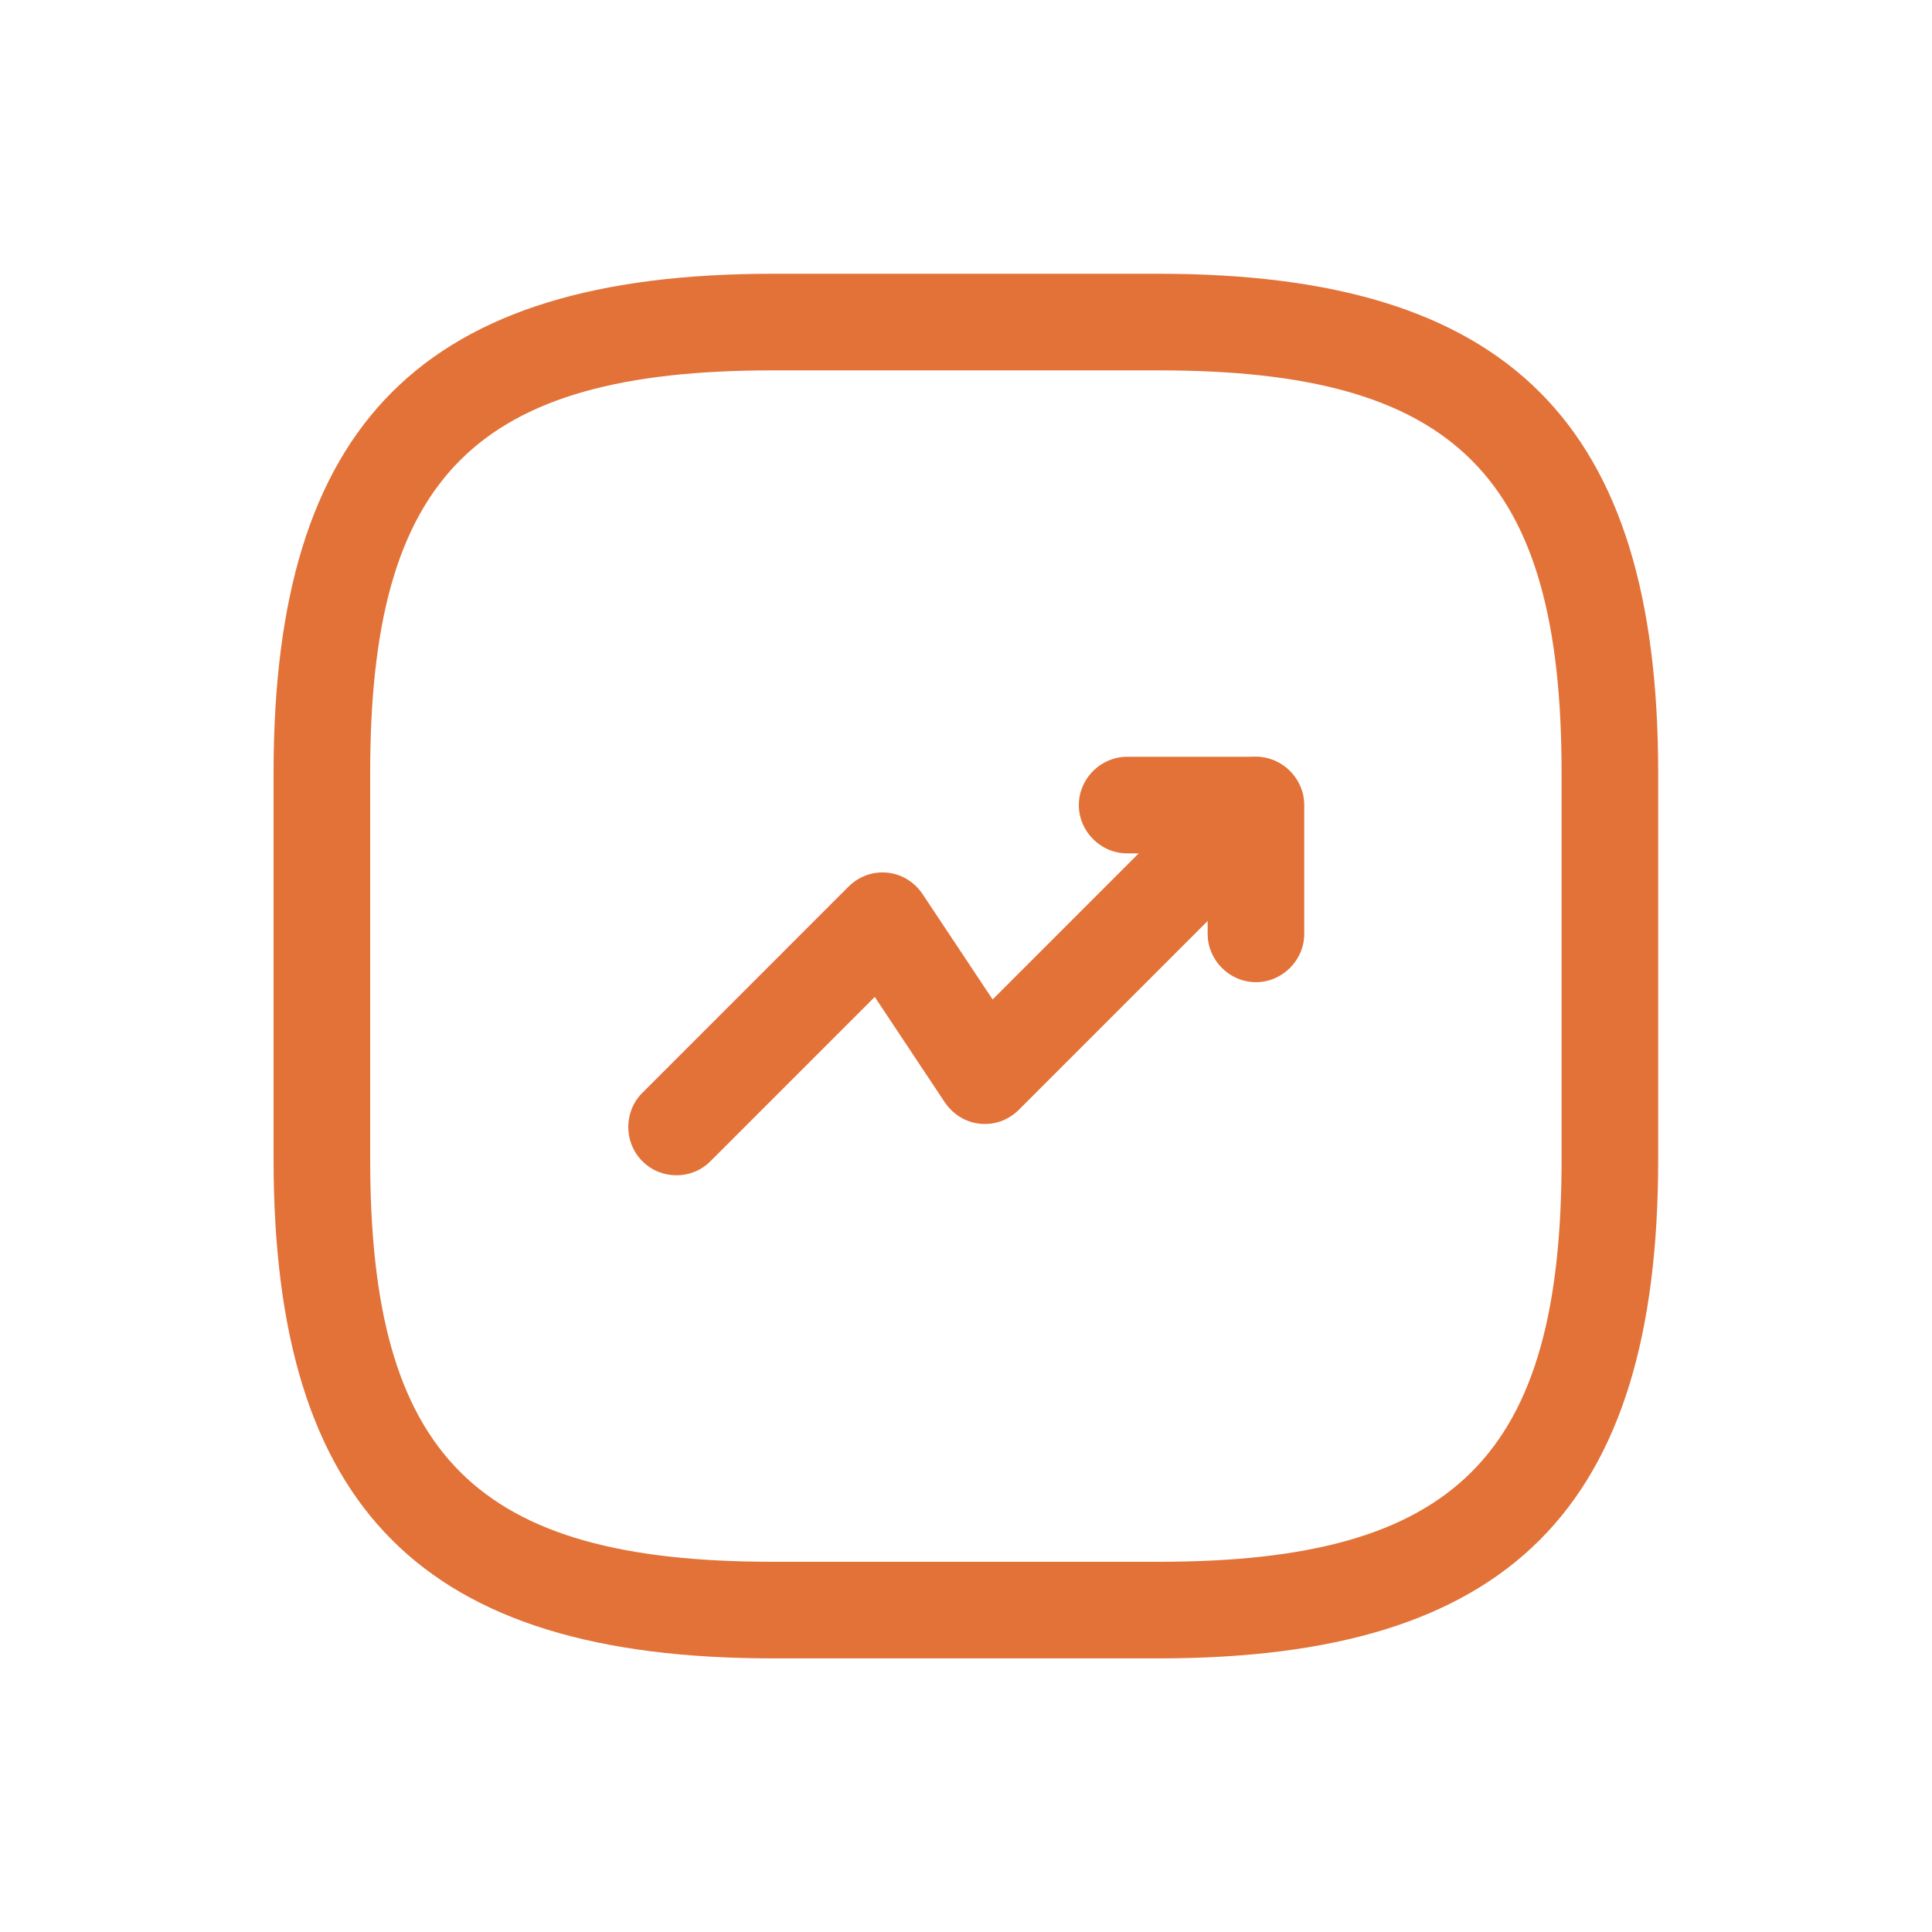
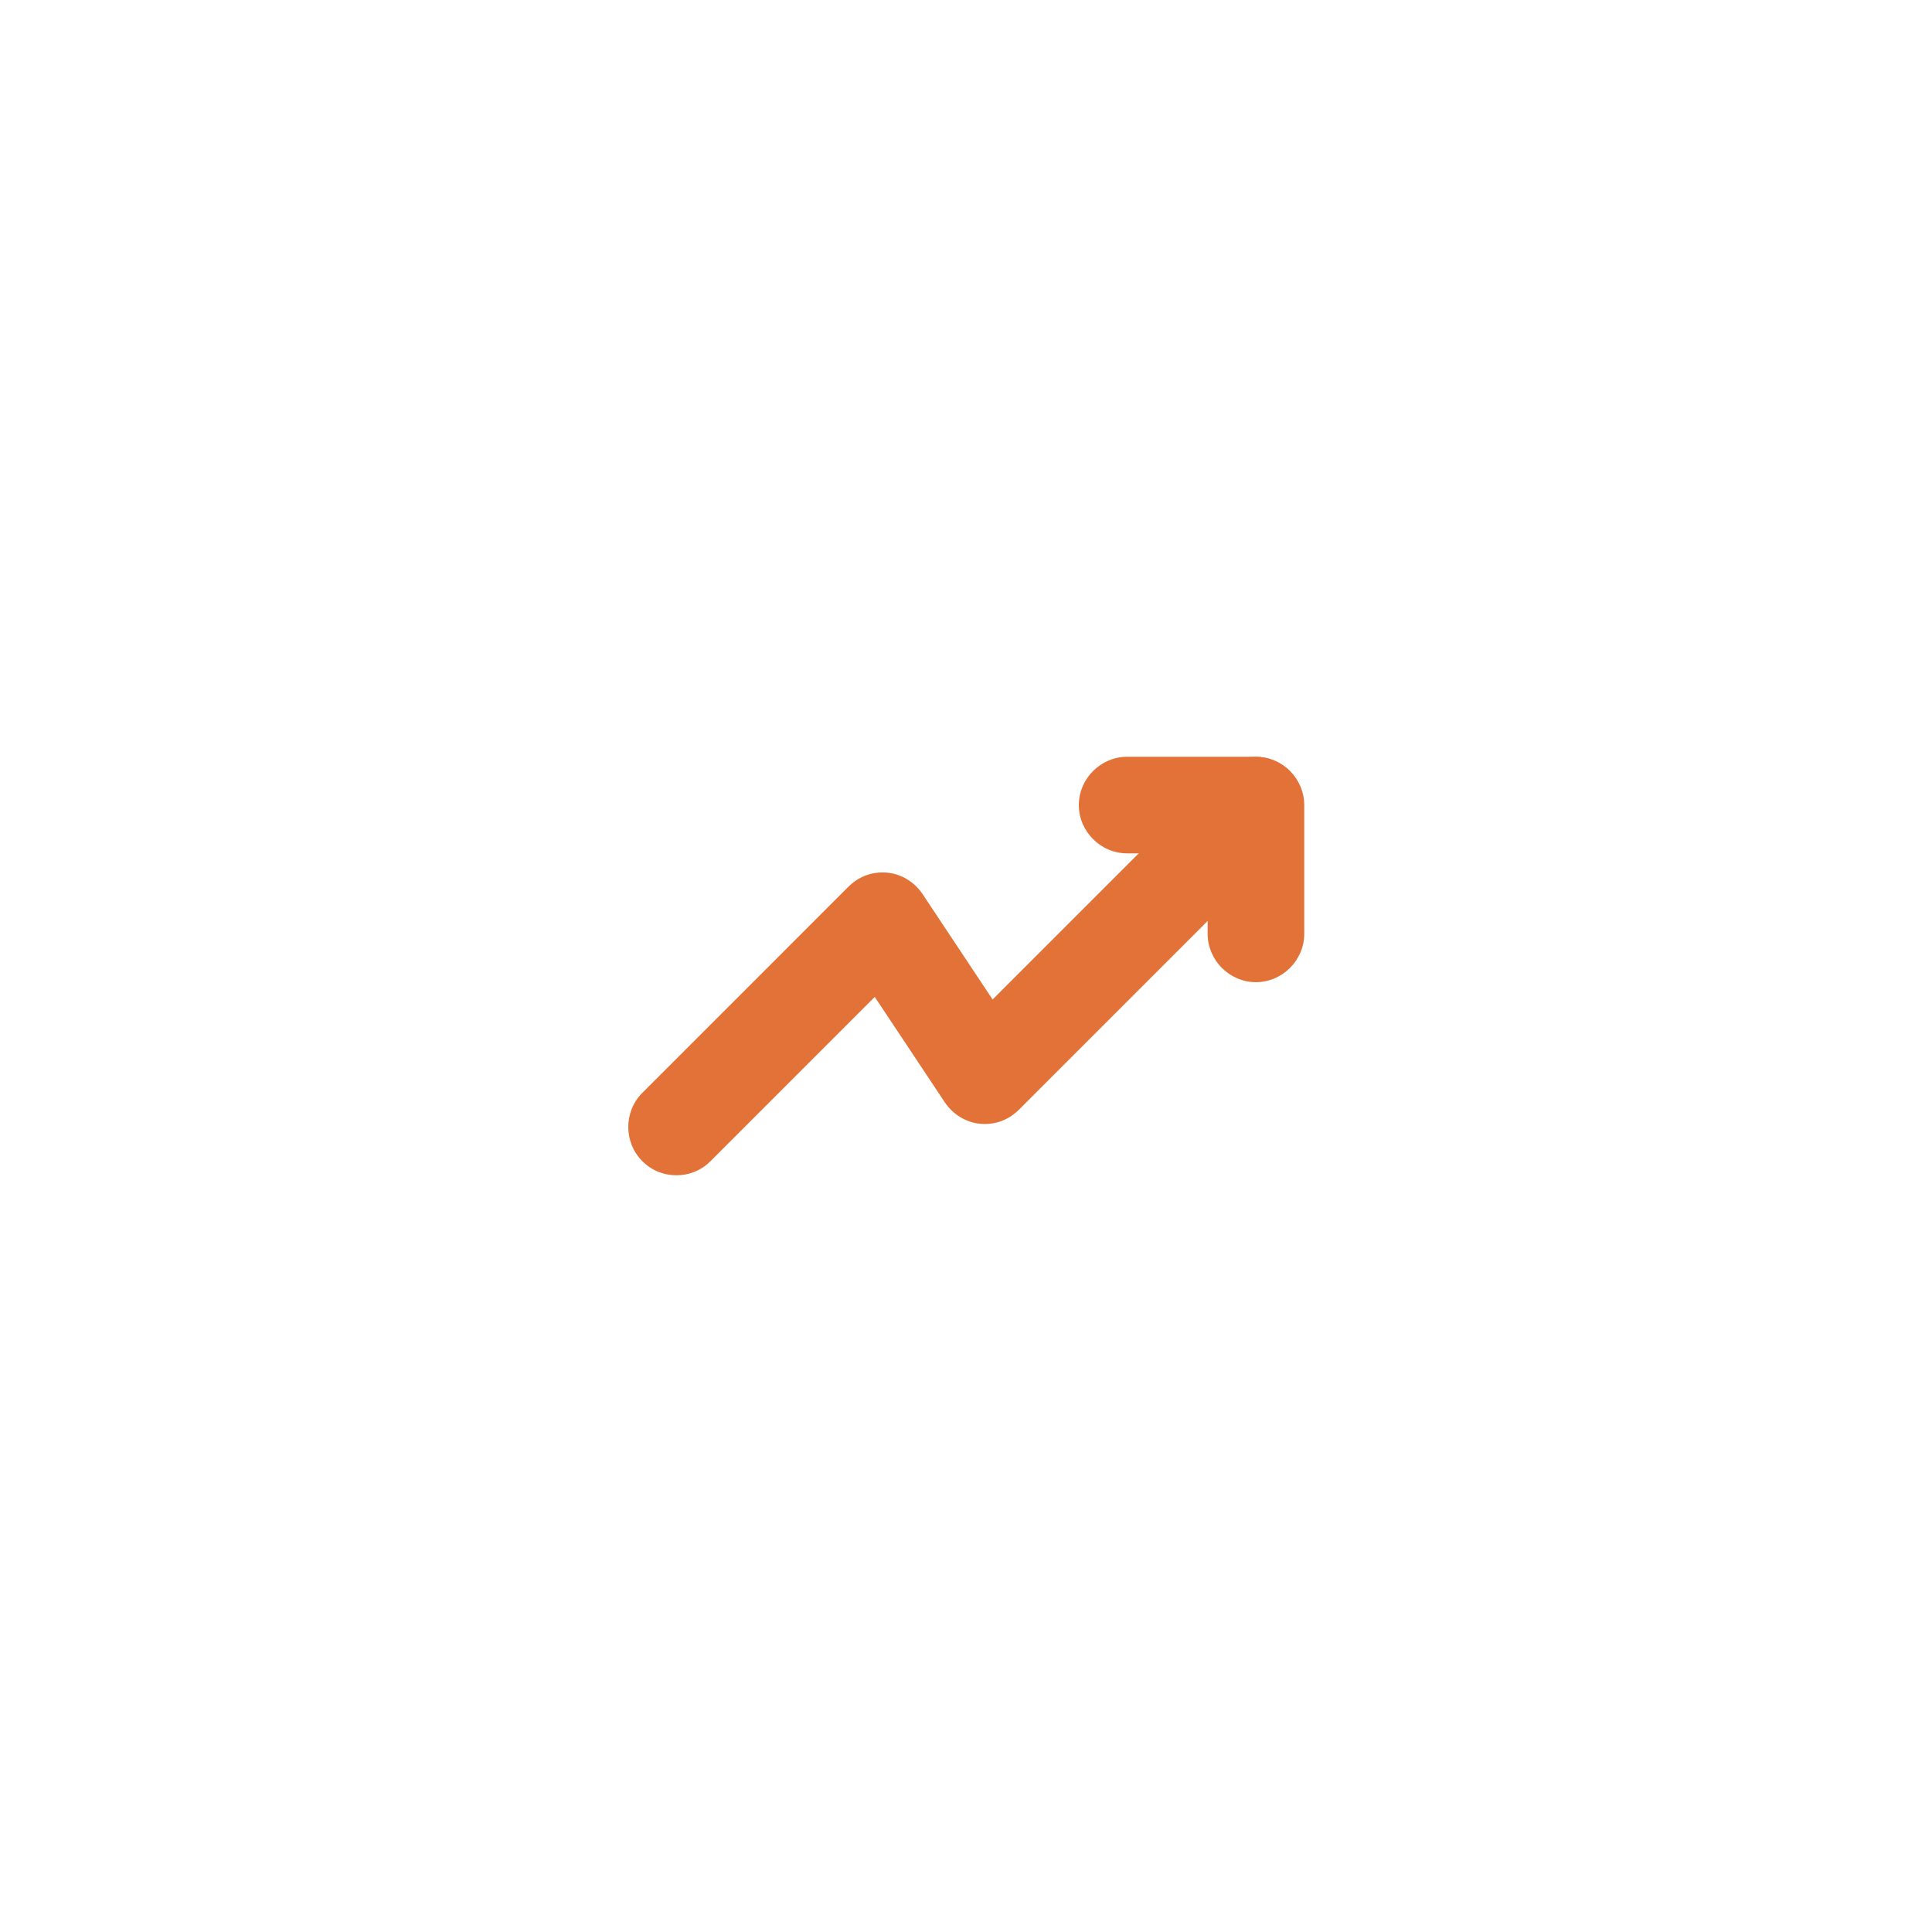
<svg xmlns="http://www.w3.org/2000/svg" width="40" height="40" viewBox="0 0 40 40" fill="none">
  <path d="M14.005 24.333C13.751 24.333 13.498 24.24 13.298 24.04C12.911 23.653 12.911 23.013 13.298 22.627L17.564 18.36C17.778 18.147 18.058 18.04 18.364 18.067C18.658 18.093 18.924 18.253 19.098 18.507L20.551 20.693L25.285 15.96C25.671 15.573 26.311 15.573 26.698 15.96C27.084 16.347 27.084 16.987 26.698 17.373L21.098 22.973C20.884 23.187 20.605 23.293 20.298 23.267C20.005 23.24 19.738 23.08 19.564 22.827L18.111 20.64L14.711 24.04C14.511 24.24 14.258 24.333 14.005 24.333Z" fill="#E27238" />
  <path d="M26.003 20.335C25.456 20.335 25.003 19.881 25.003 19.335V17.668H23.336C22.789 17.668 22.336 17.215 22.336 16.668C22.336 16.121 22.789 15.668 23.336 15.668H26.003C26.549 15.668 27.003 16.121 27.003 16.668V19.335C27.003 19.881 26.549 20.335 26.003 20.335Z" fill="#E27238" />
-   <path d="M23.997 34.335H15.997C8.757 34.335 5.664 31.241 5.664 24.001V16.001C5.664 8.761 8.757 5.668 15.997 5.668H23.997C31.237 5.668 34.331 8.761 34.331 16.001V24.001C34.331 31.241 31.237 34.335 23.997 34.335ZM15.997 7.668C9.851 7.668 7.664 9.855 7.664 16.001V24.001C7.664 30.148 9.851 32.335 15.997 32.335H23.997C30.144 32.335 32.331 30.148 32.331 24.001V16.001C32.331 9.855 30.144 7.668 23.997 7.668H15.997Z" fill="#E27238" />
</svg>